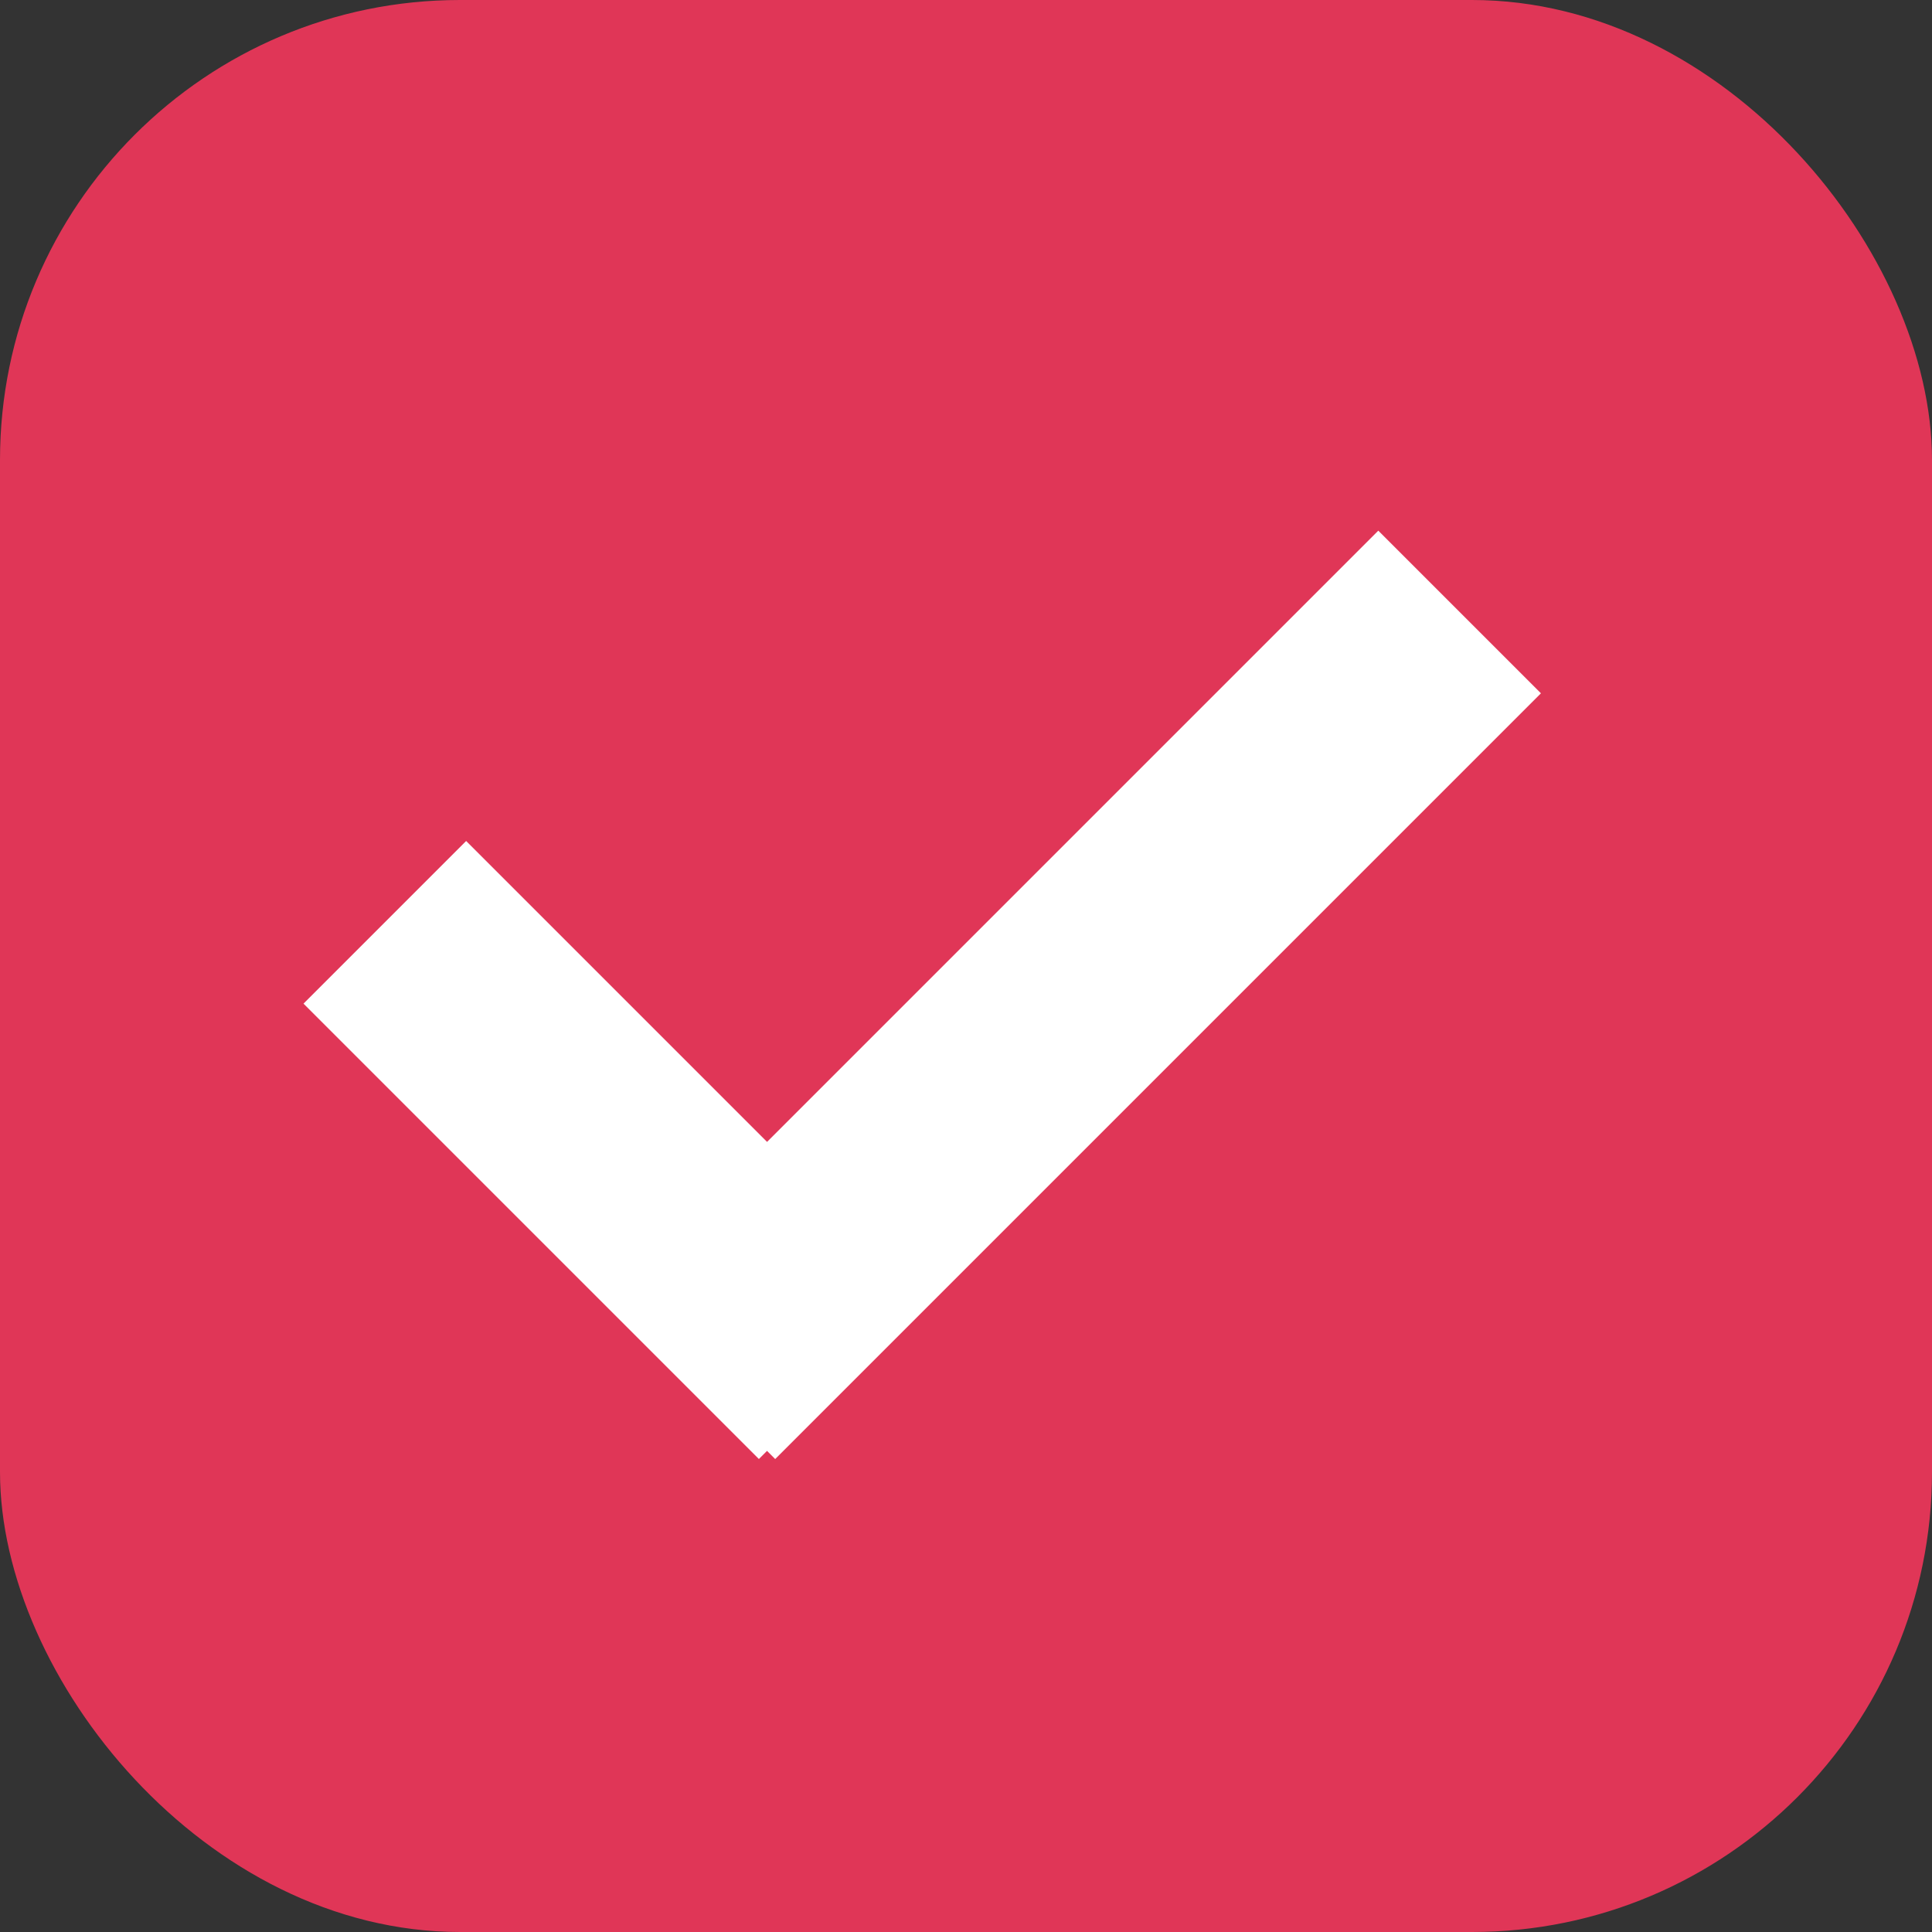
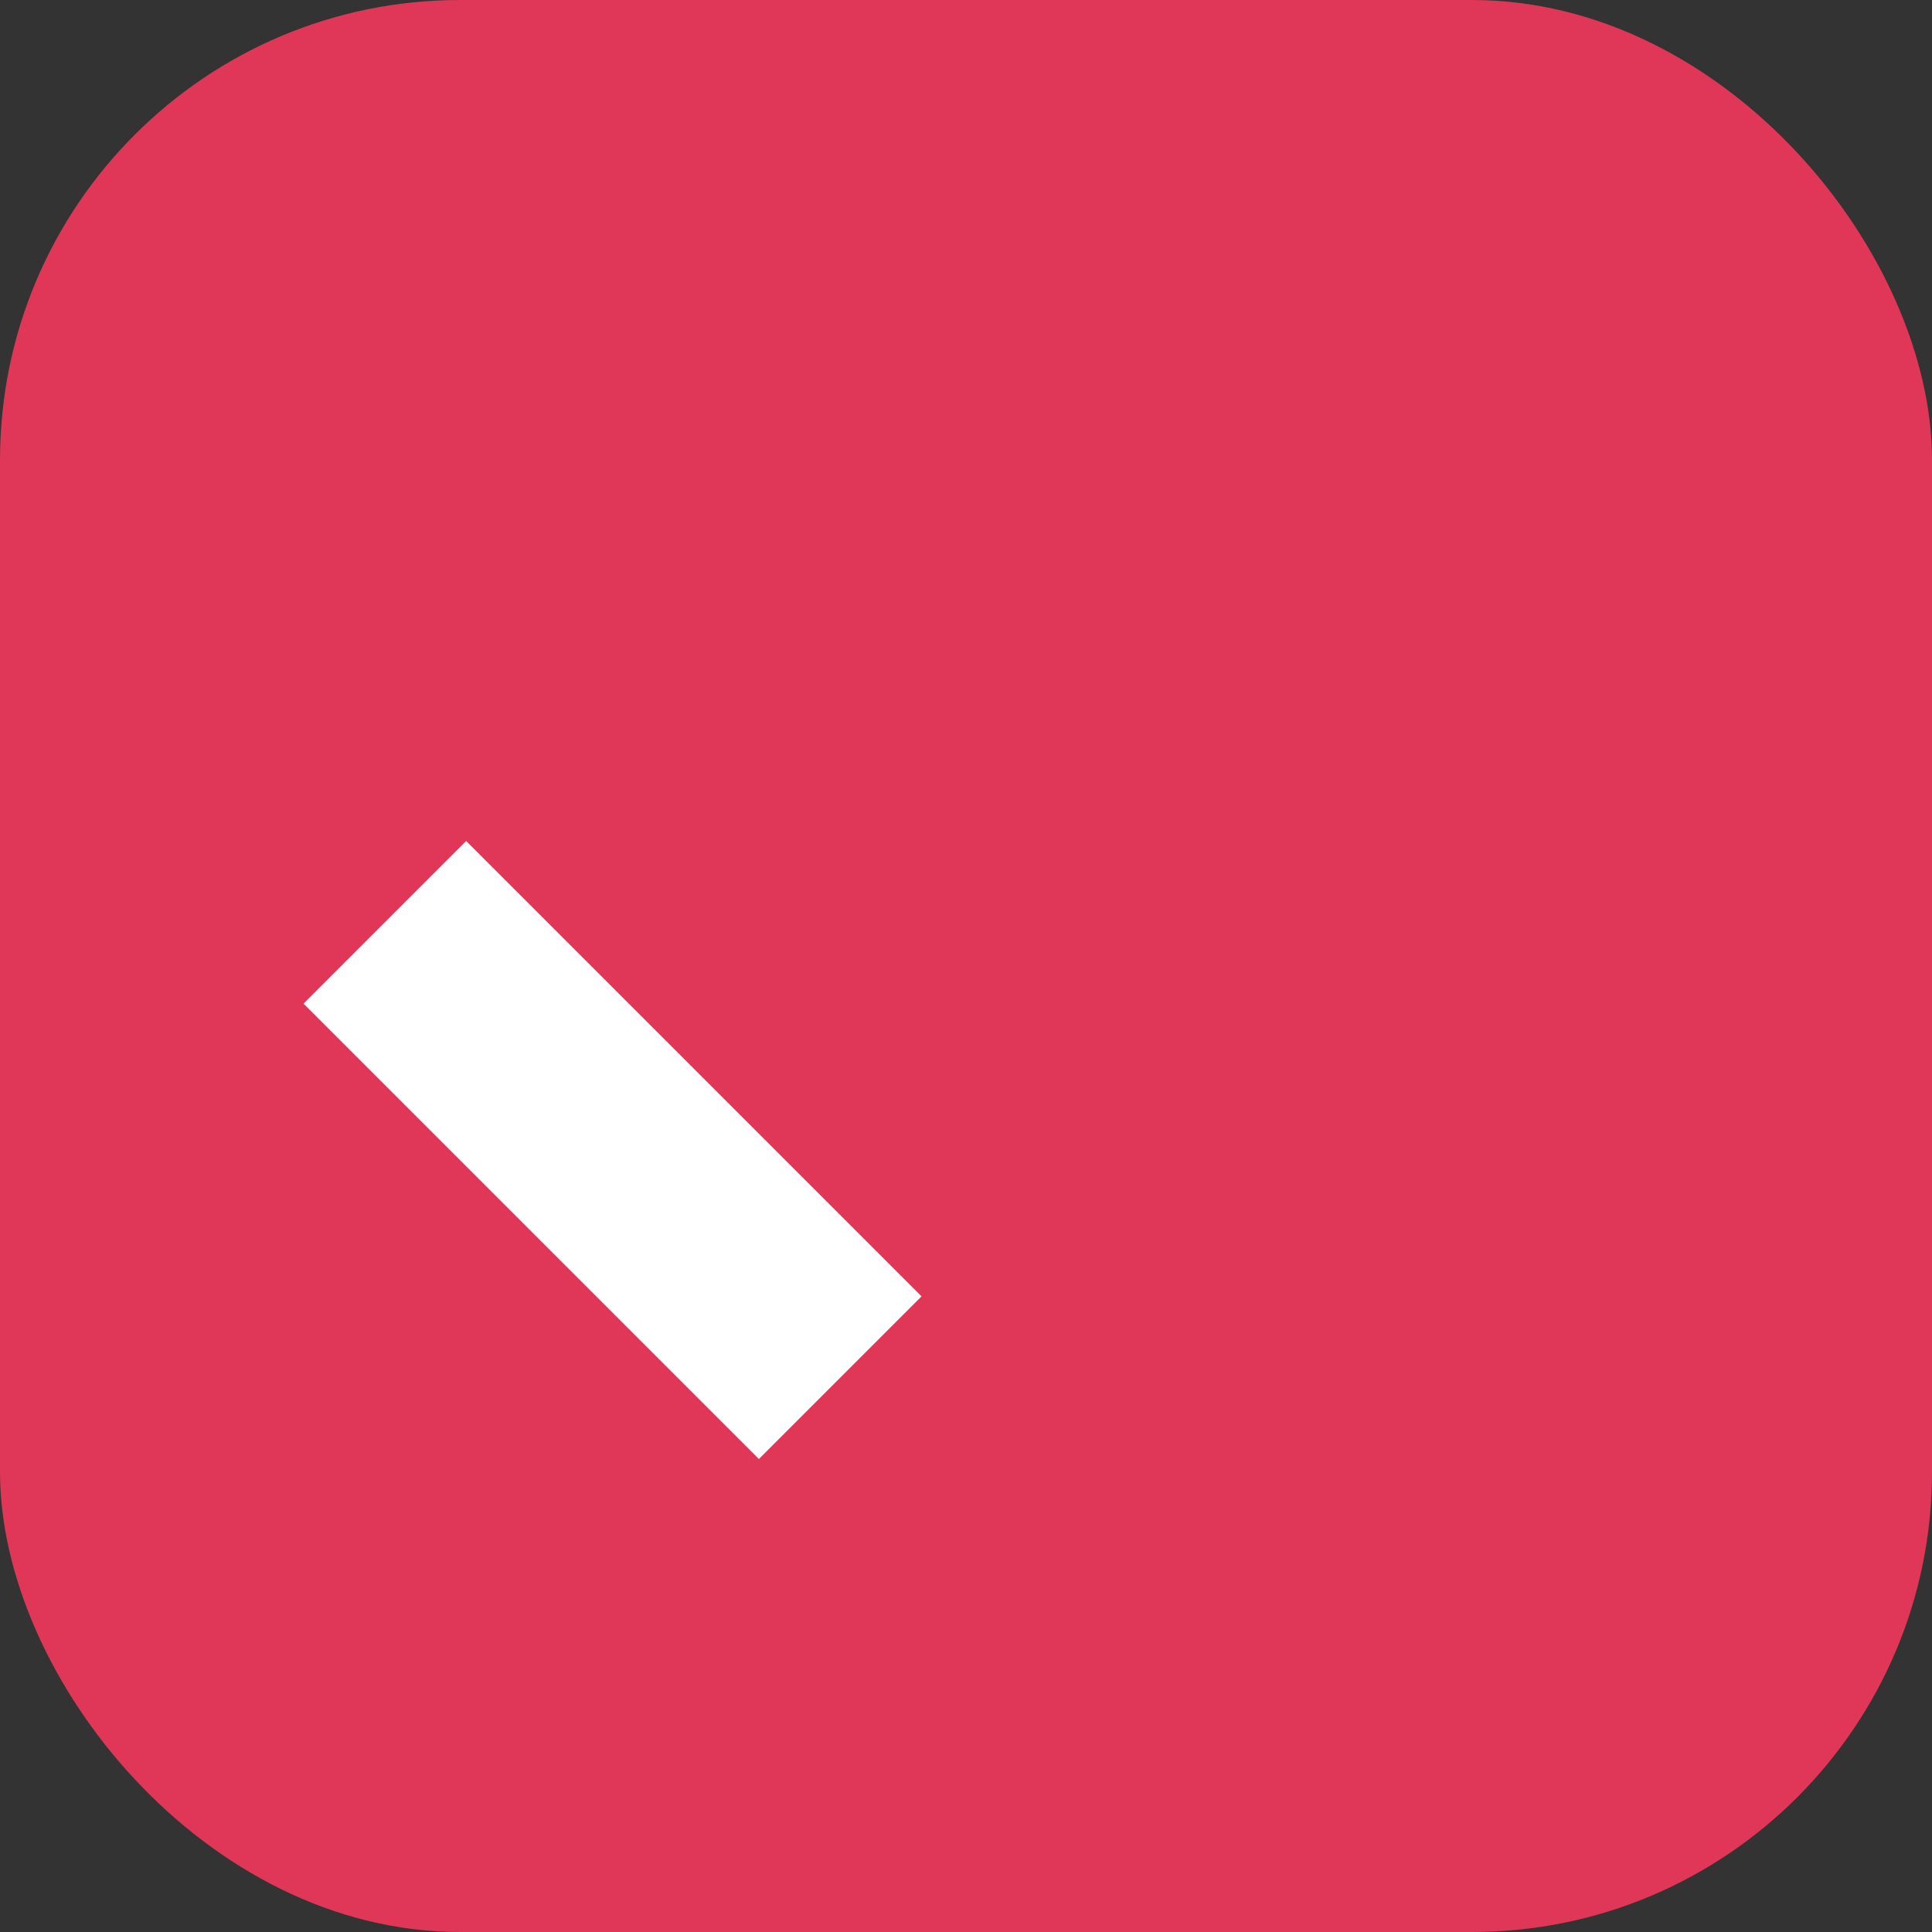
<svg xmlns="http://www.w3.org/2000/svg" width="42" height="42" viewBox="0 0 42 42">
  <rect x="0" y="0" width="42" height="42" fill="#333333" stroke="none" />
  <g id="icon-check" transform="translate(-0.11)">
    <rect id="bg" width="42" height="42" rx="10" transform="translate(0.11)" fill="#e03657" />
    <rect id="line" width="5" height="14" transform="translate(6.708 21.818) rotate(-45)" fill="#fff" />
-     <rect id="line-2" data-name="line" width="5" height="23.542" transform="translate(30.073 11.536) rotate(45)" fill="#fff" />
  </g>
</svg>